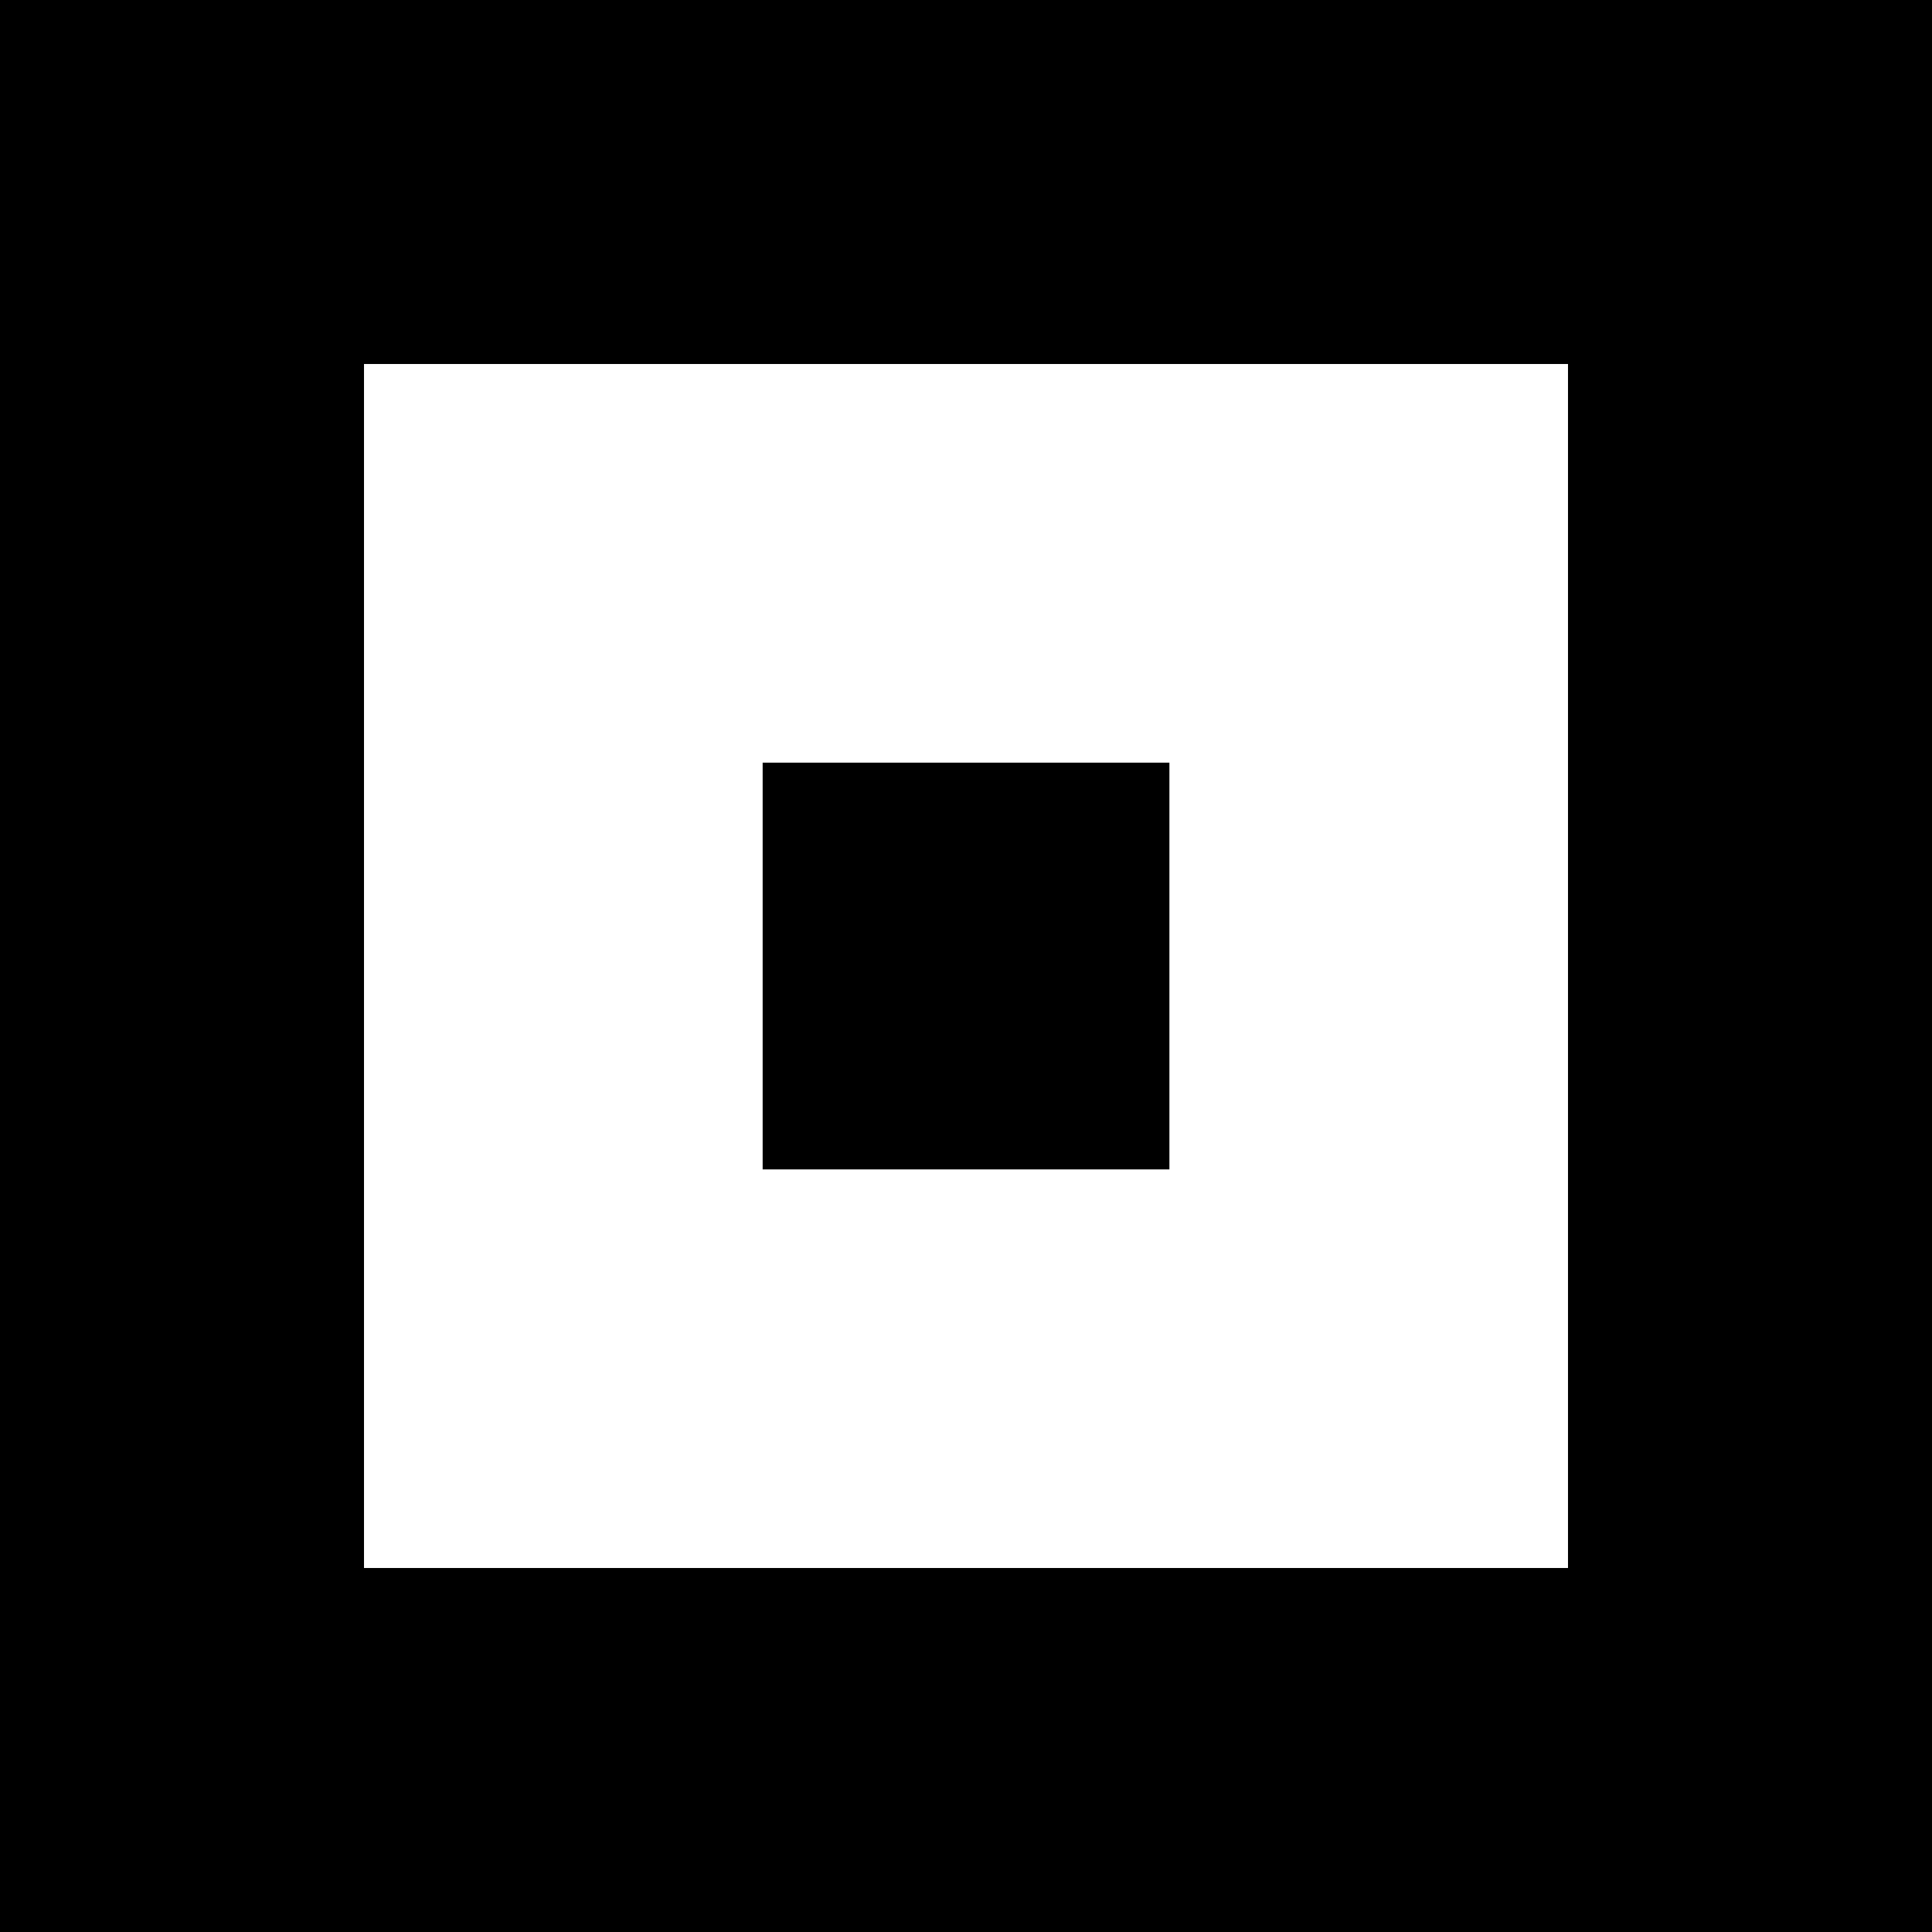
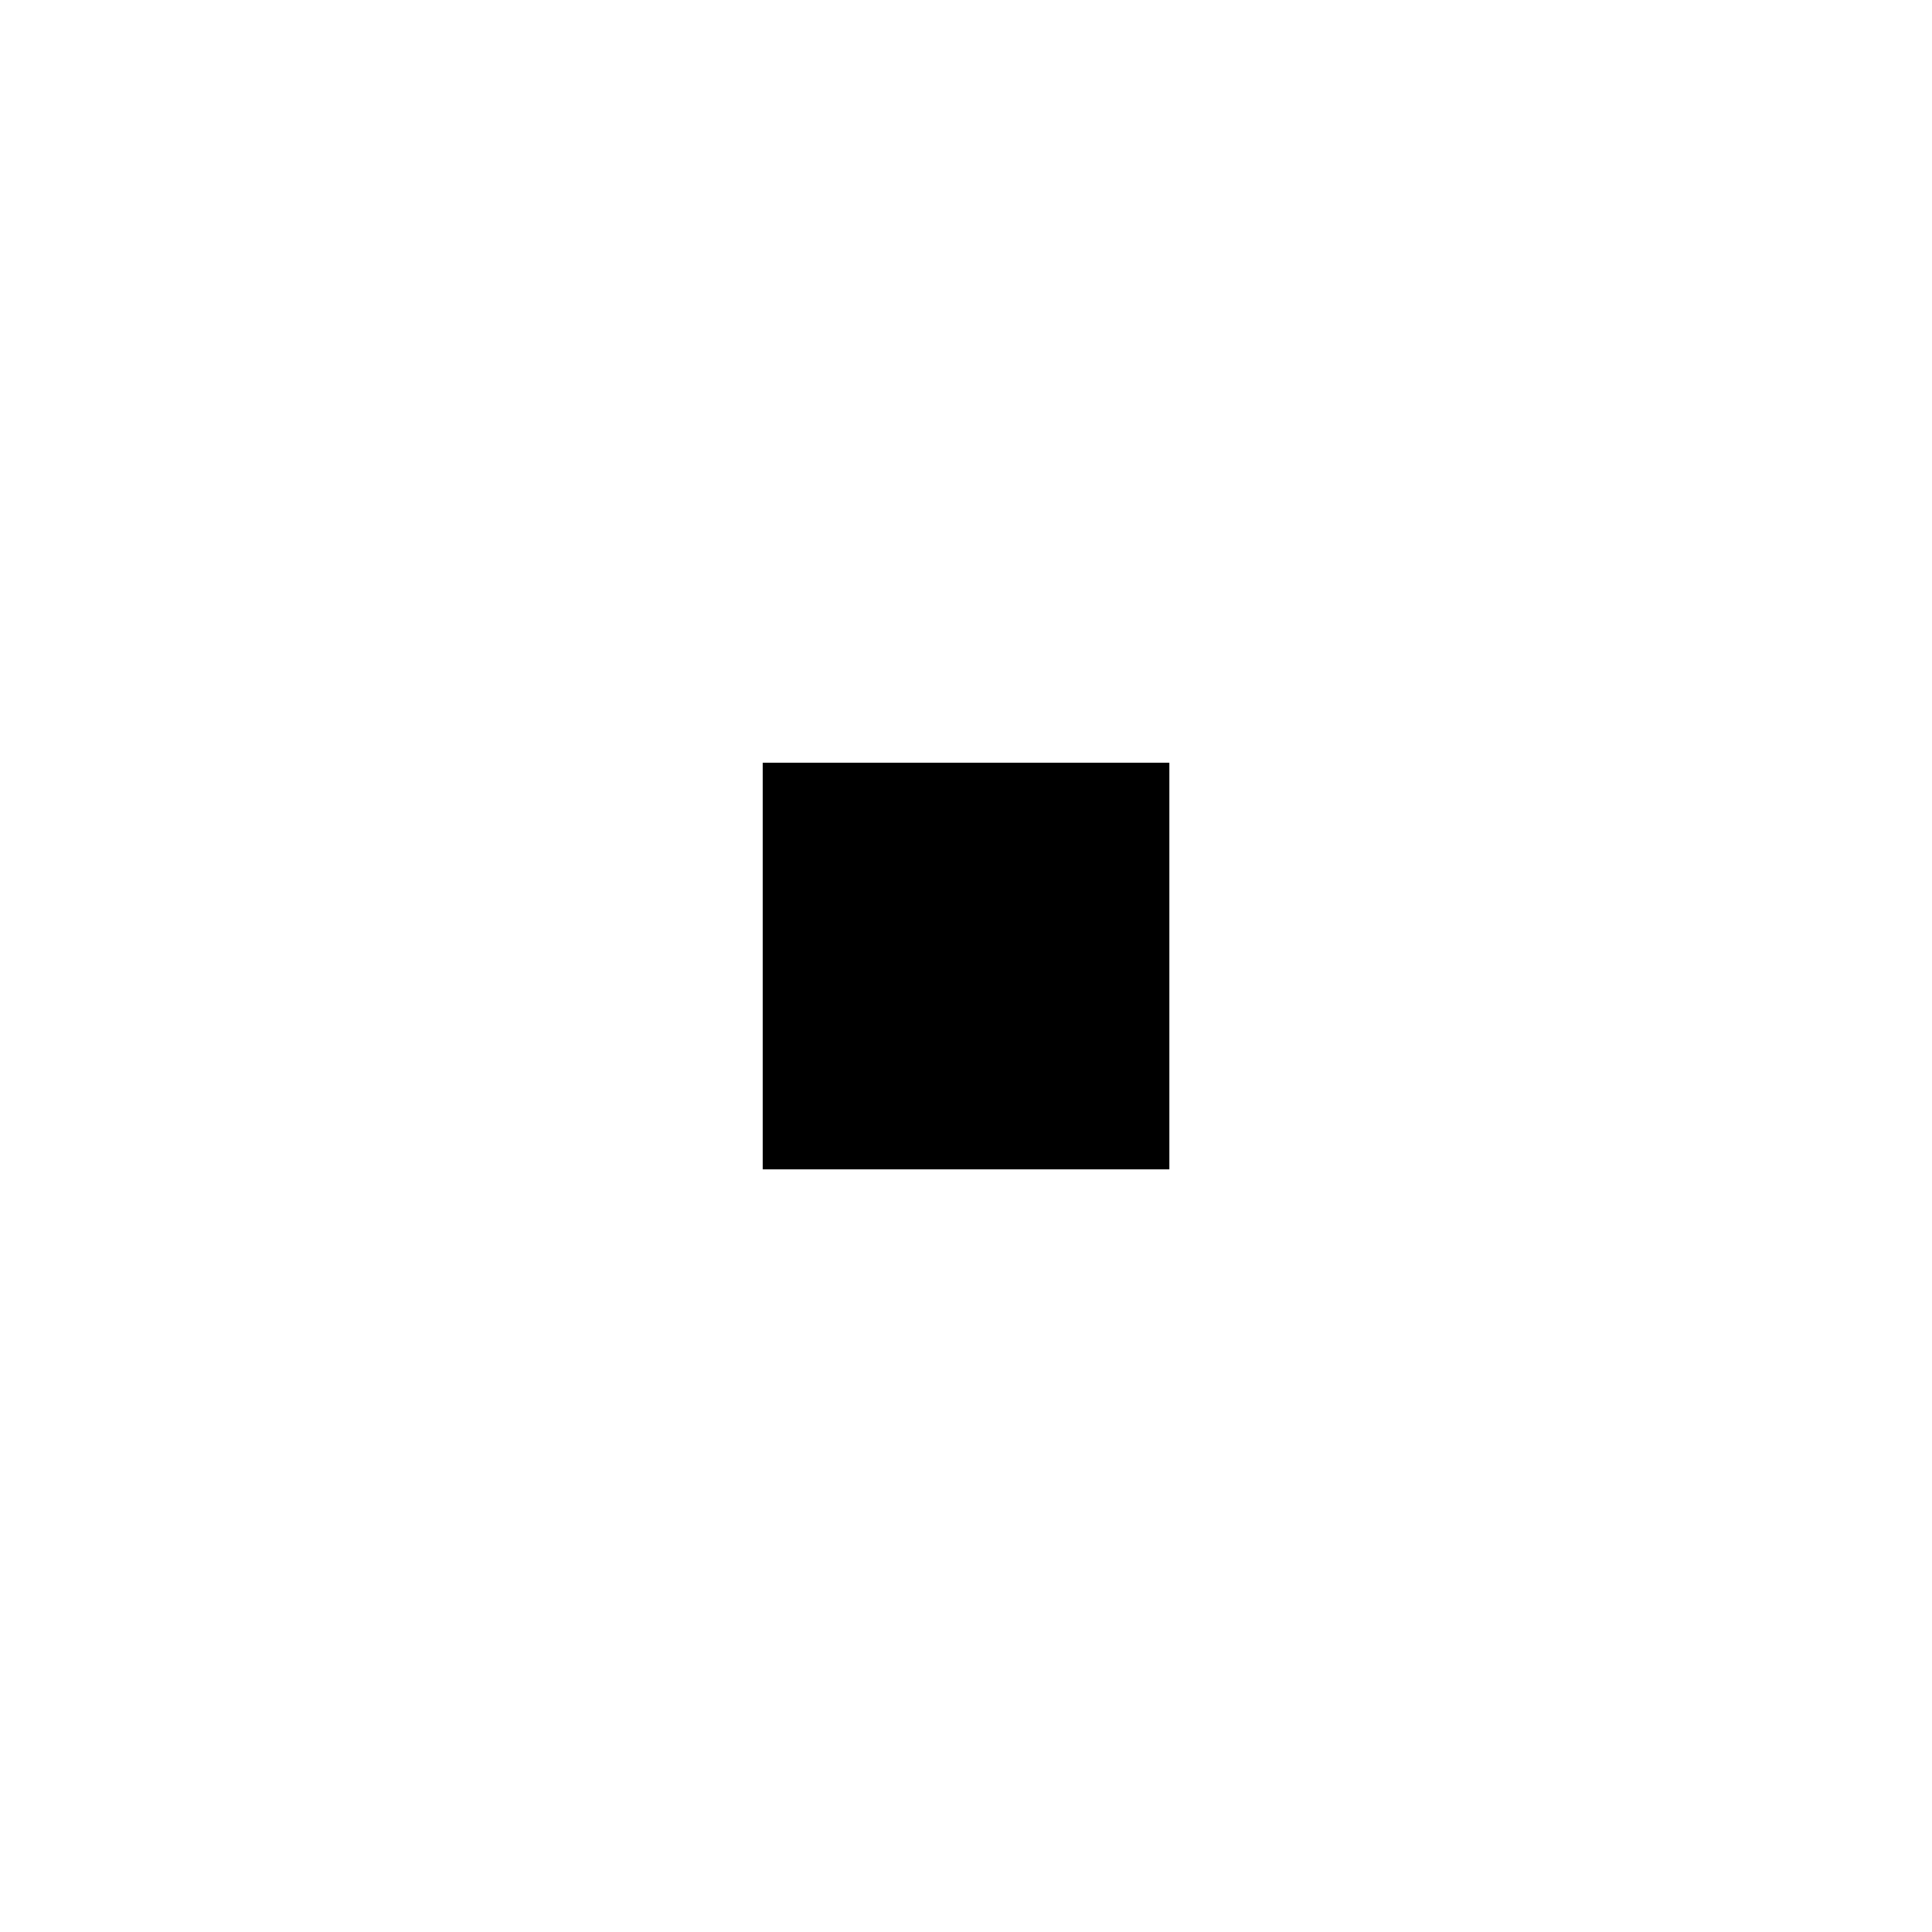
<svg xmlns="http://www.w3.org/2000/svg" width="32" height="32" viewBox="0 0 32 32" fill="none">
-   <path fill-rule="evenodd" clip-rule="evenodd" d="M32 0H0V32H32V0ZM25.971 6.029H6.029V25.971H25.971V6.029Z" fill="black" />
  <rect x="12.632" y="12.632" width="6.737" height="6.737" fill="black" />
</svg>